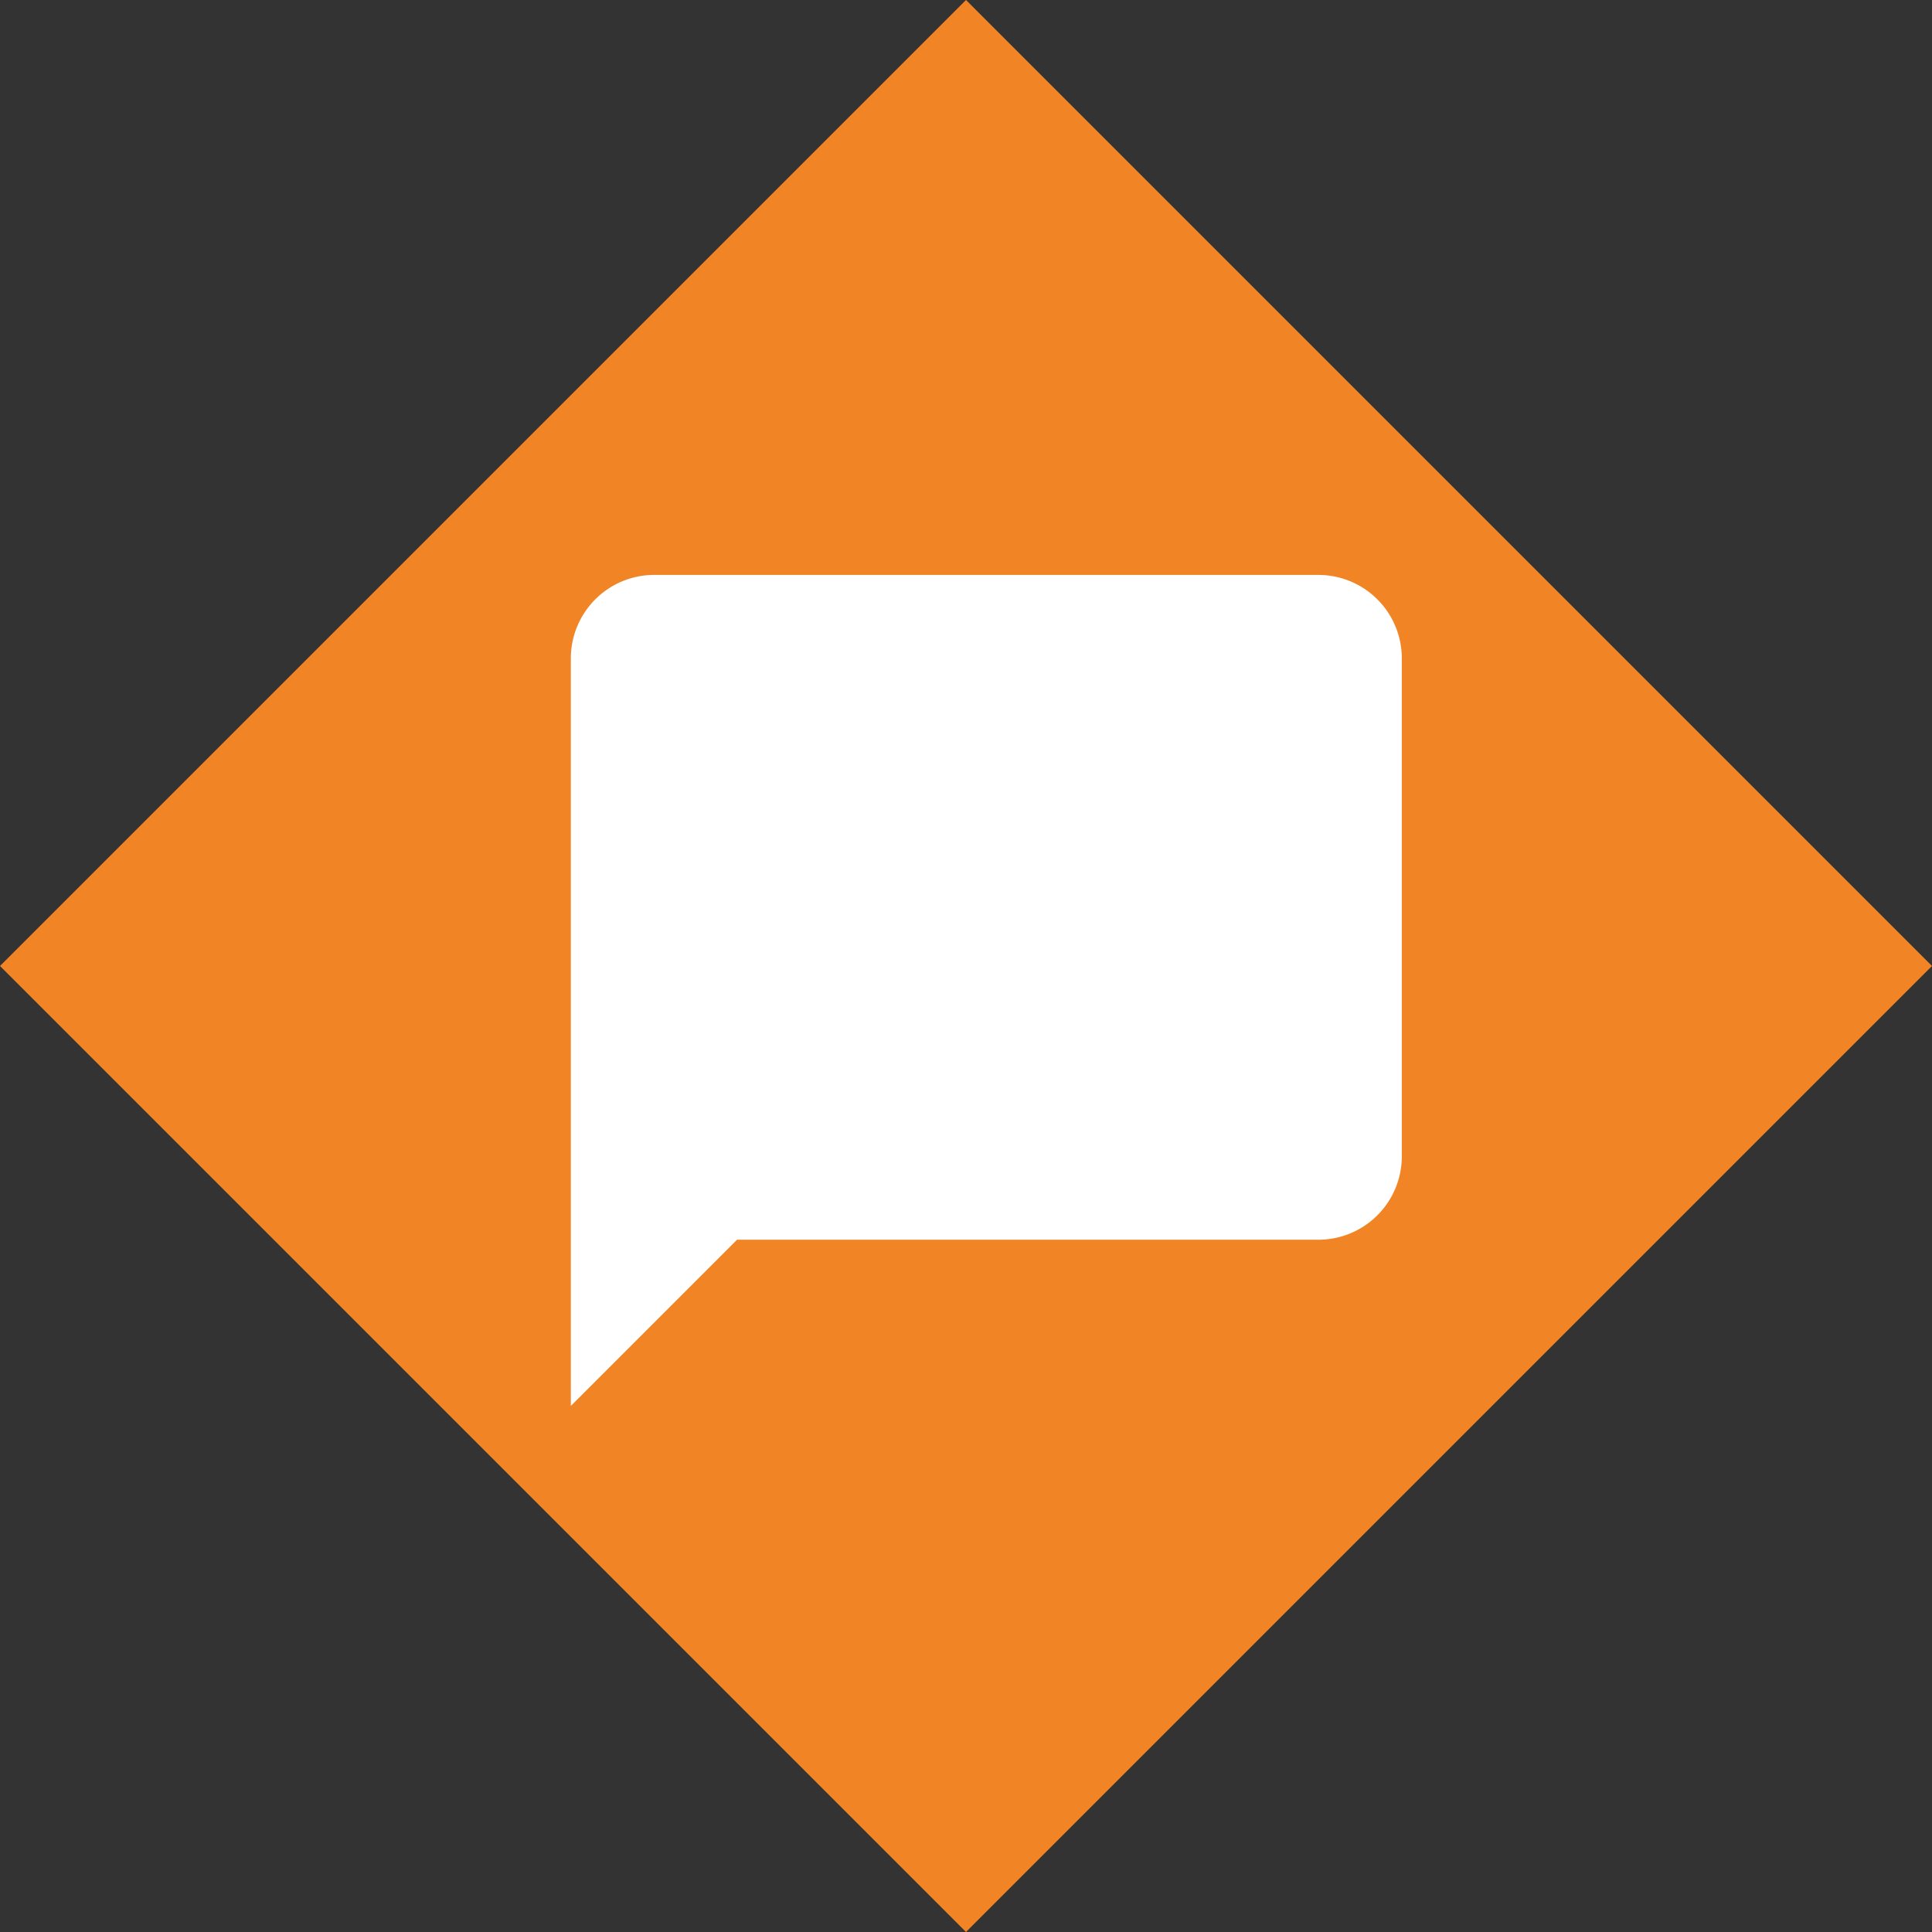
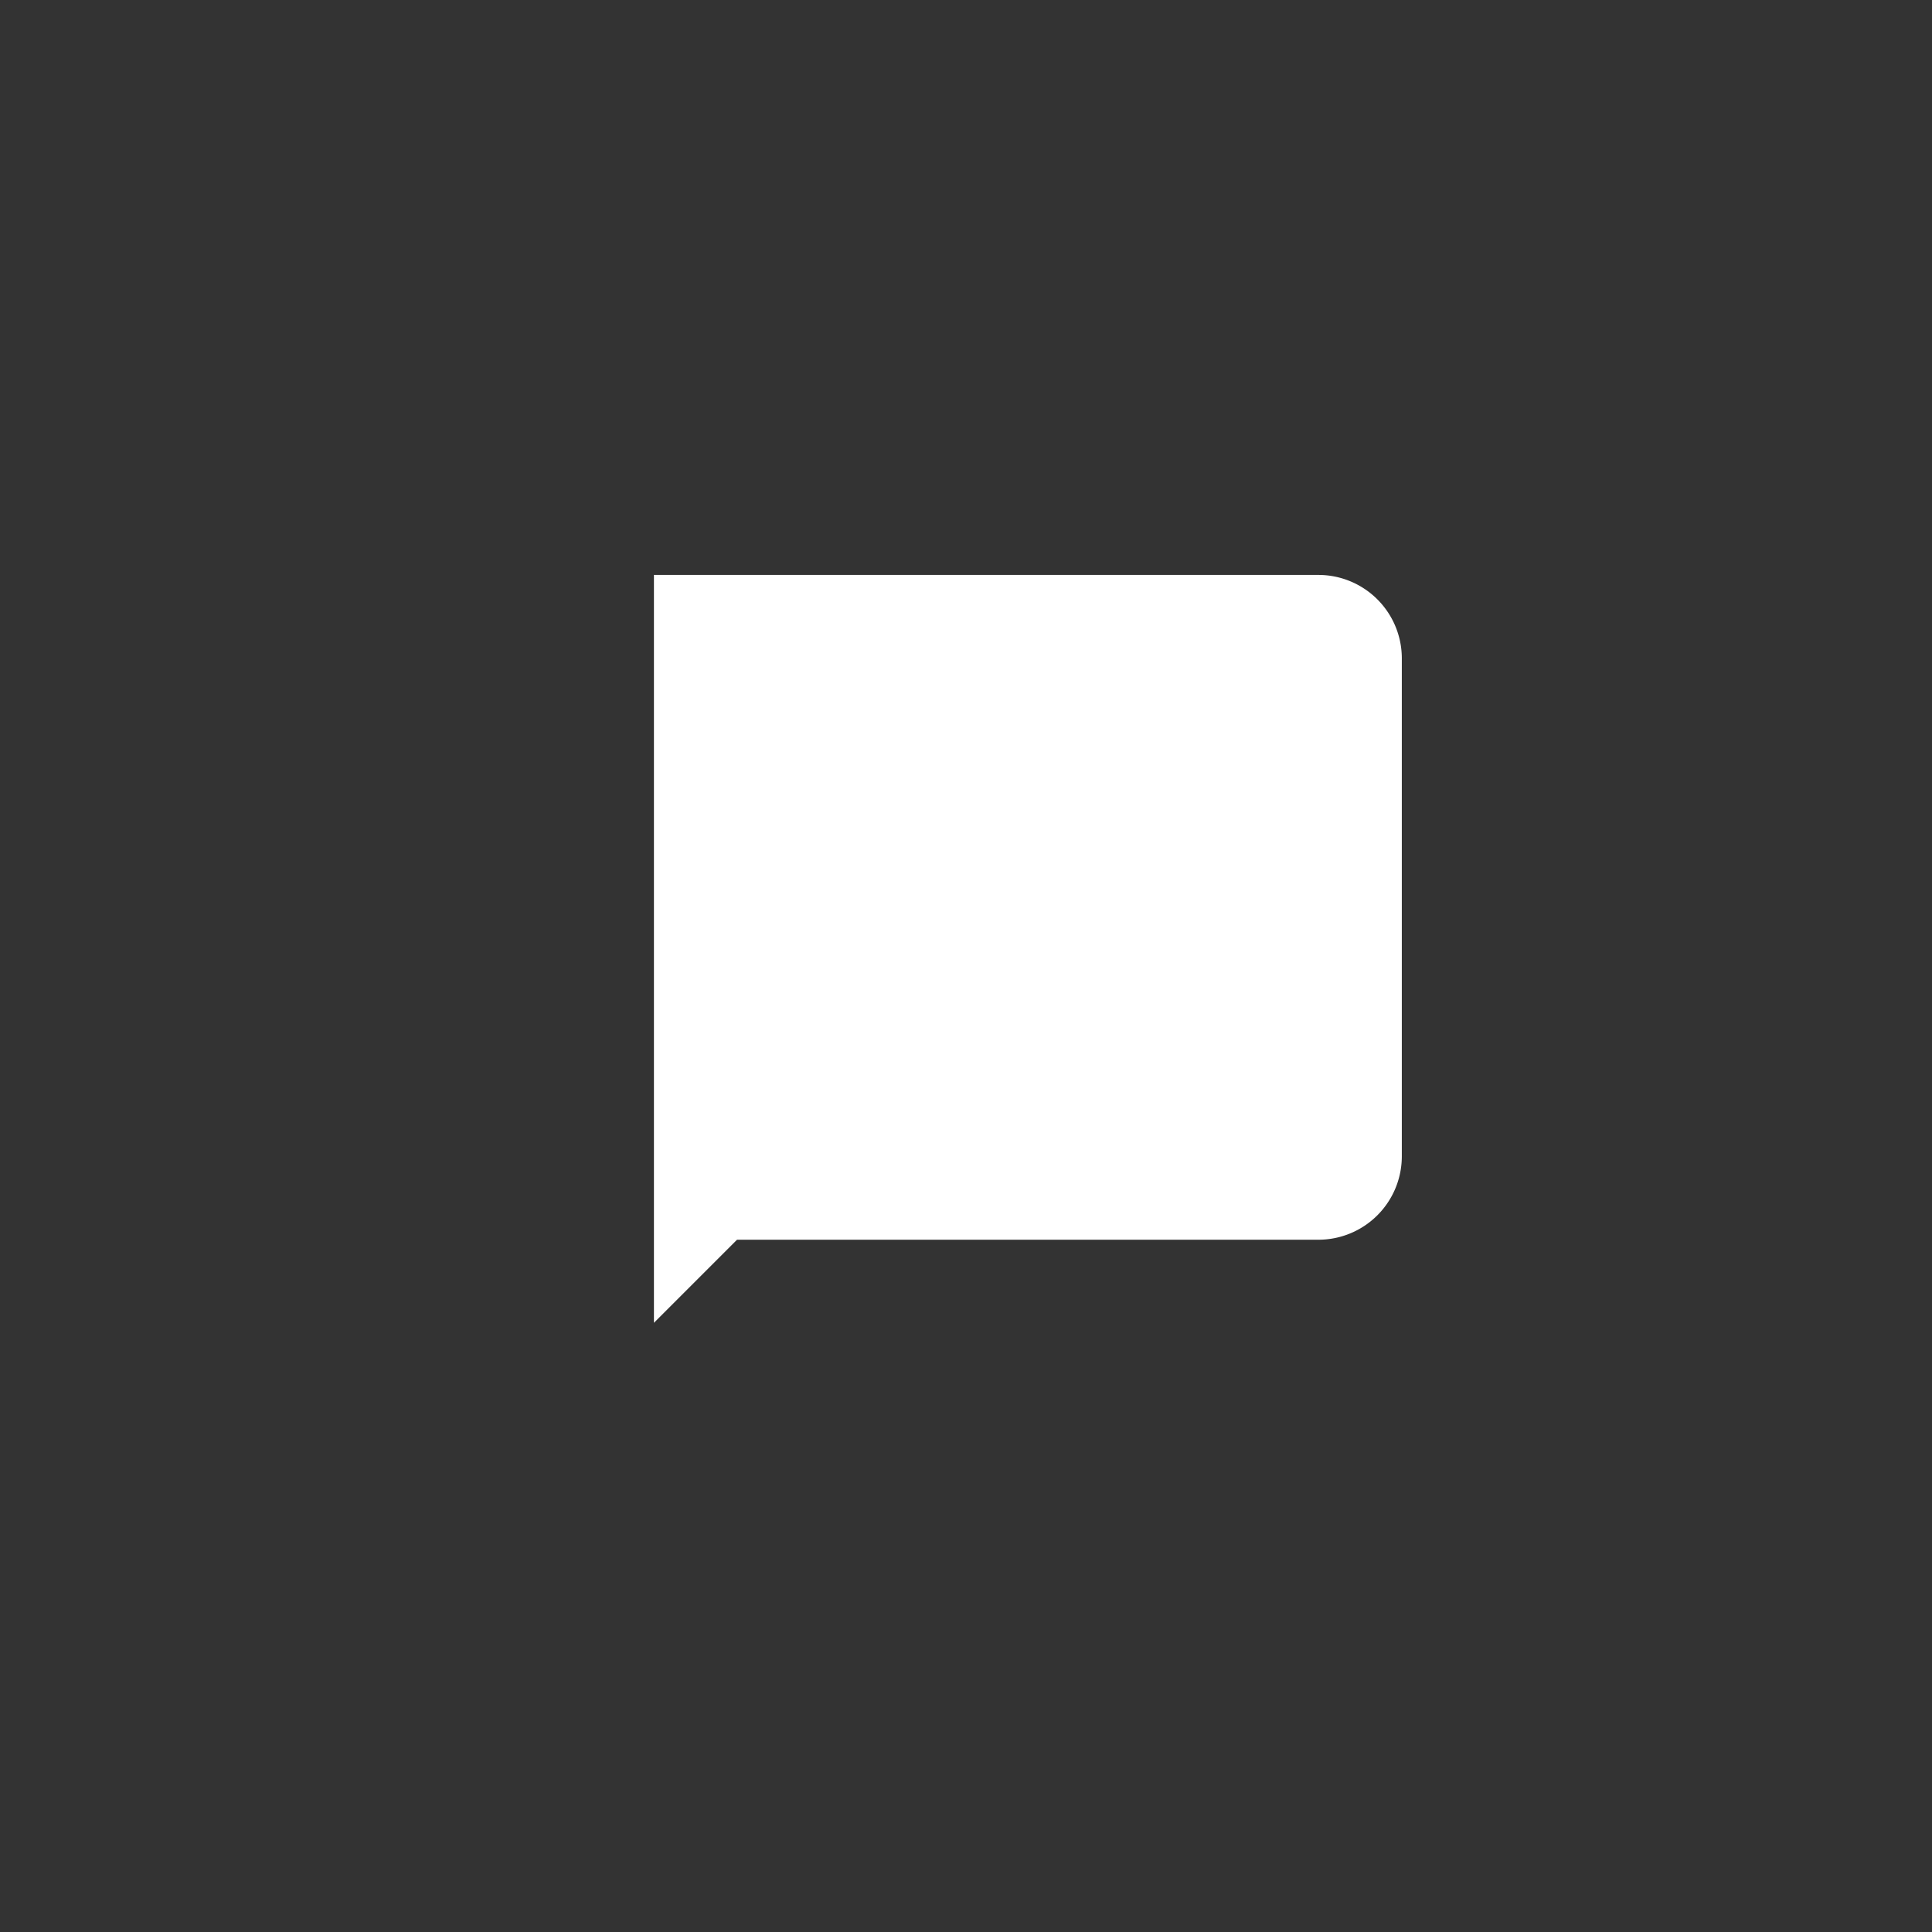
<svg xmlns="http://www.w3.org/2000/svg" width="94.934" height="94.934" viewBox="0 0 94.934 94.934">
  <rect x="0" y="0" width="94.934" height="94.934" fill="#333333" stroke="none" />
  <g id="Group_72" data-name="Group 72" transform="translate(-300.533 -1126)">
-     <rect id="Rectangle_342" data-name="Rectangle 342" width="67.128" height="67.128" transform="translate(348 1126) rotate(45)" fill="#f18525" />
-     <path id="Icon_material-chat-bubble" data-name="Icon material-chat-bubble" d="M45.083,8.333H12.417a4.1,4.1,0,0,0-4.083,4.083v36.75L16.5,41H45.083a4.1,4.1,0,0,0,4.083-4.083v-24.5a4.1,4.1,0,0,0-4.083-4.083Z" transform="translate(320.249 1145.917)" fill="#fff" />
+     <path id="Icon_material-chat-bubble" data-name="Icon material-chat-bubble" d="M45.083,8.333H12.417v36.75L16.5,41H45.083a4.1,4.1,0,0,0,4.083-4.083v-24.5a4.1,4.1,0,0,0-4.083-4.083Z" transform="translate(320.249 1145.917)" fill="#fff" />
  </g>
</svg>